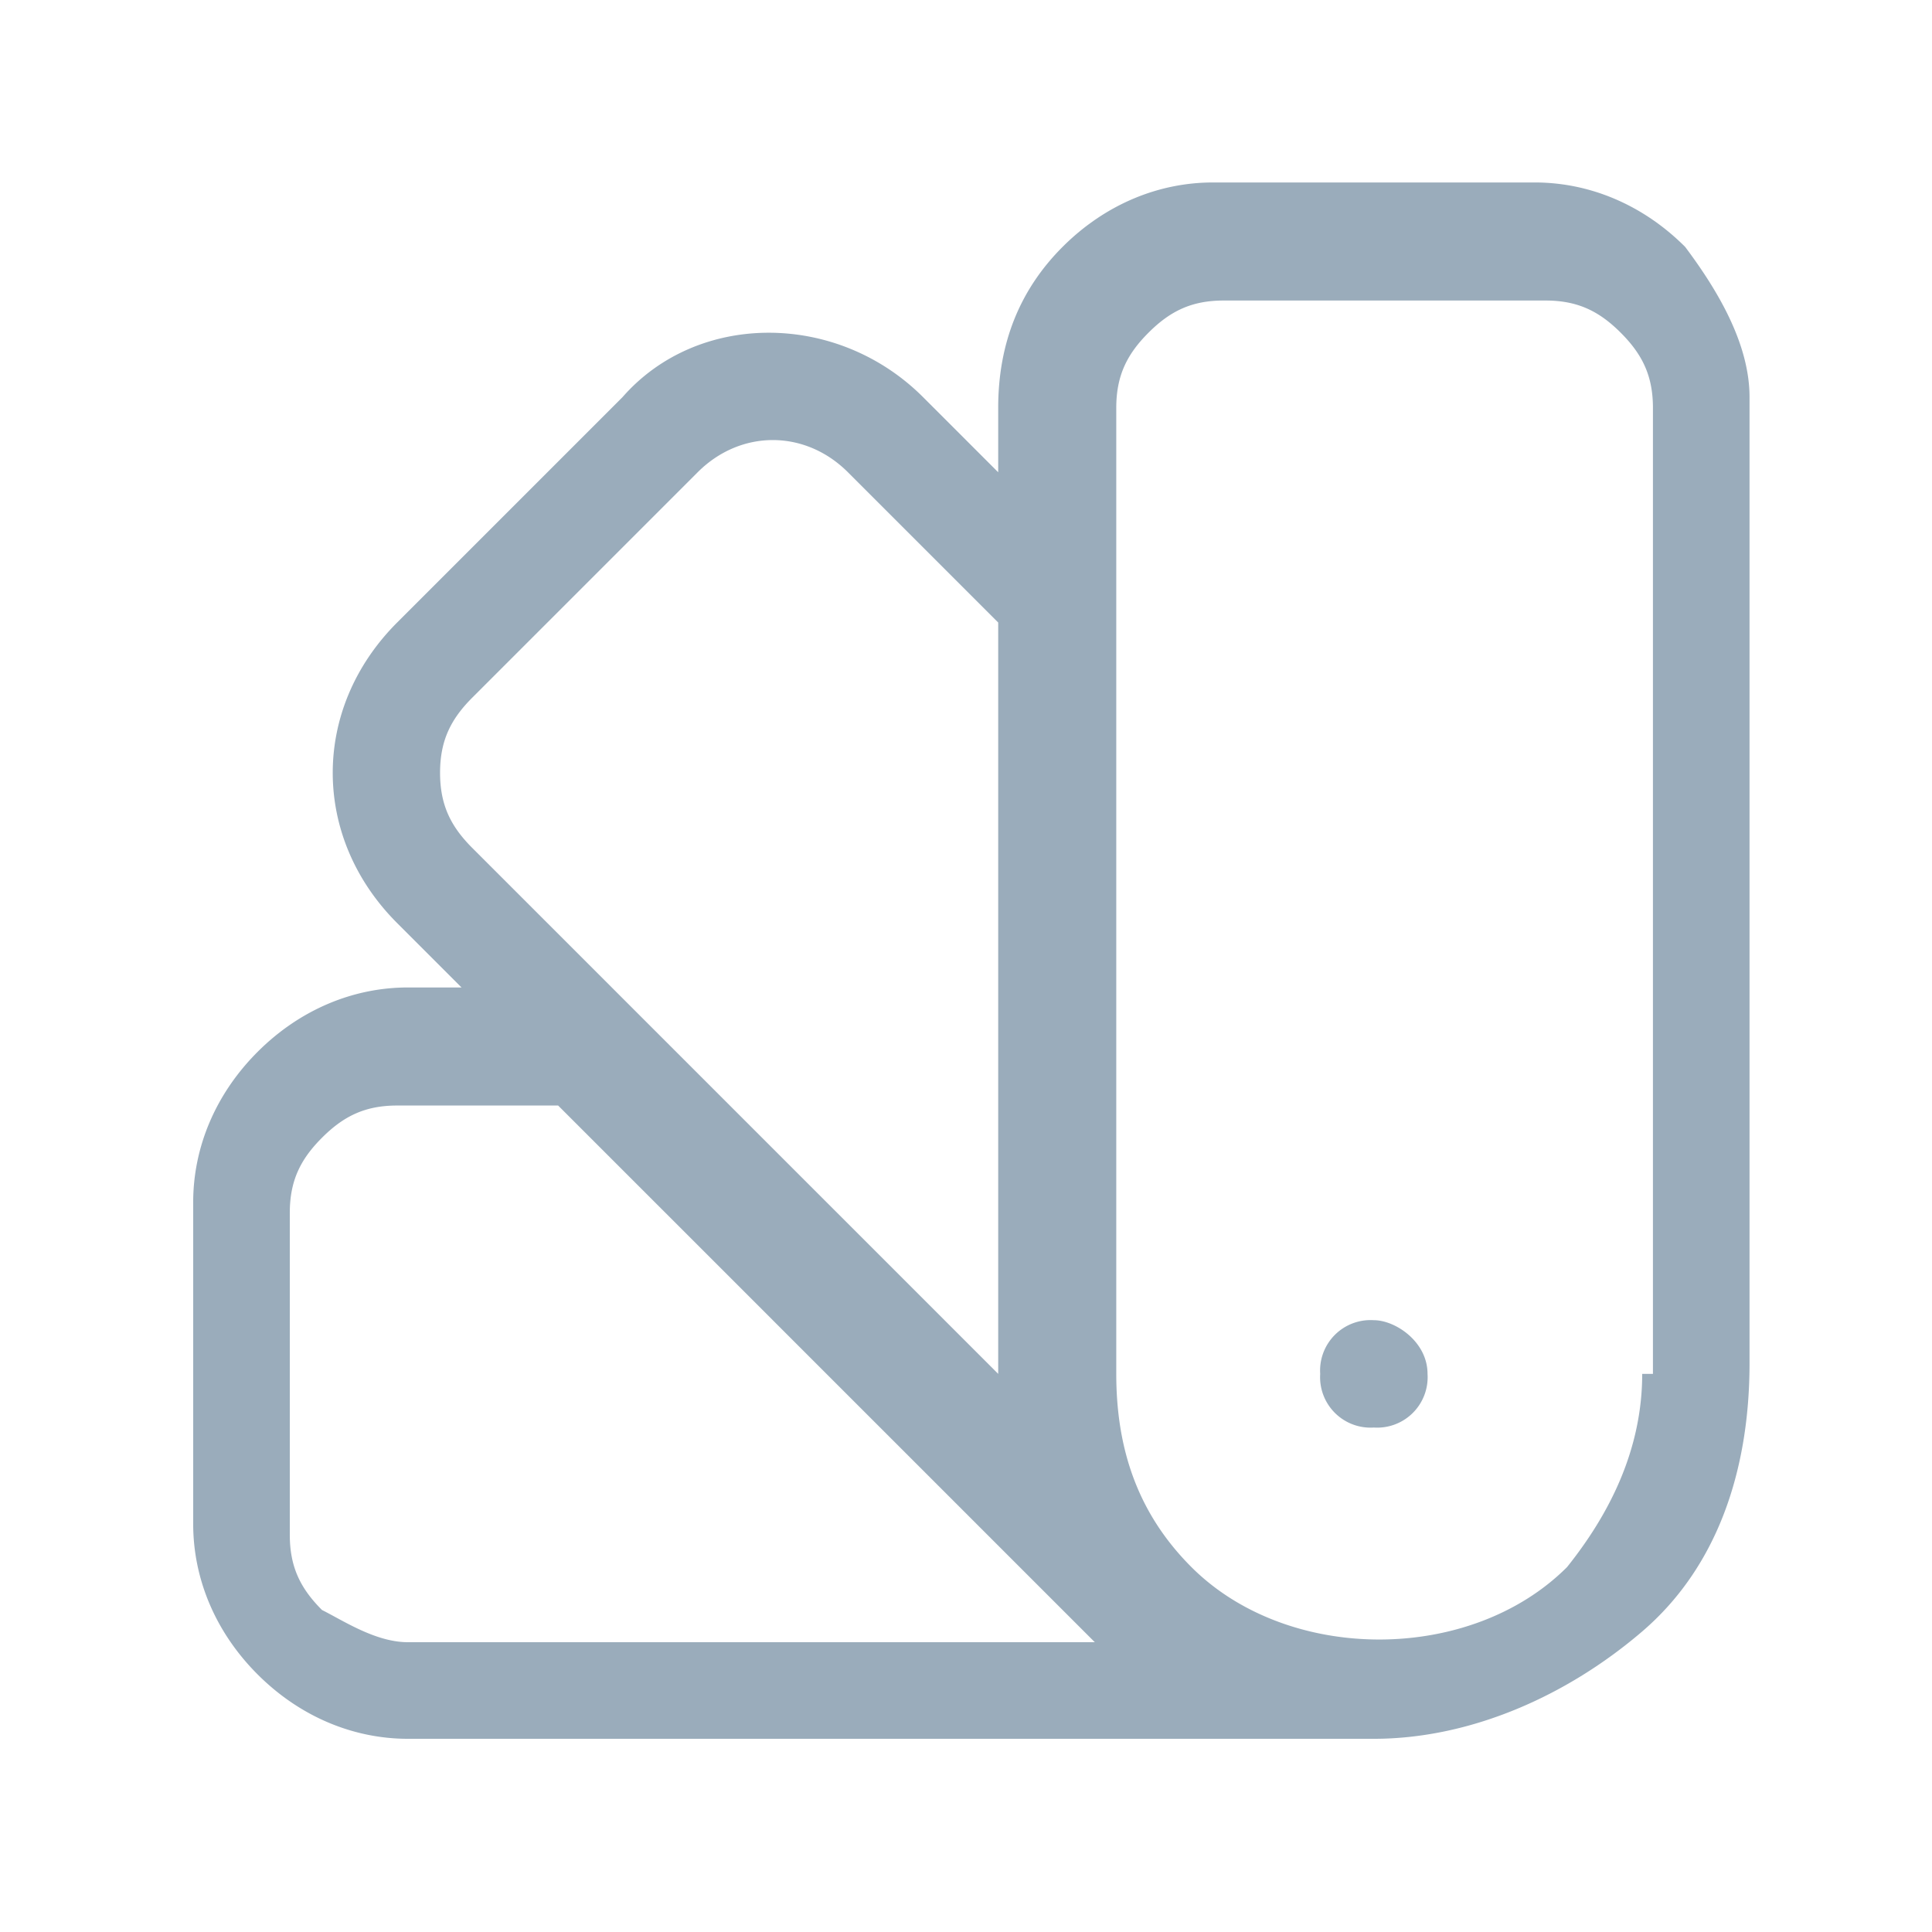
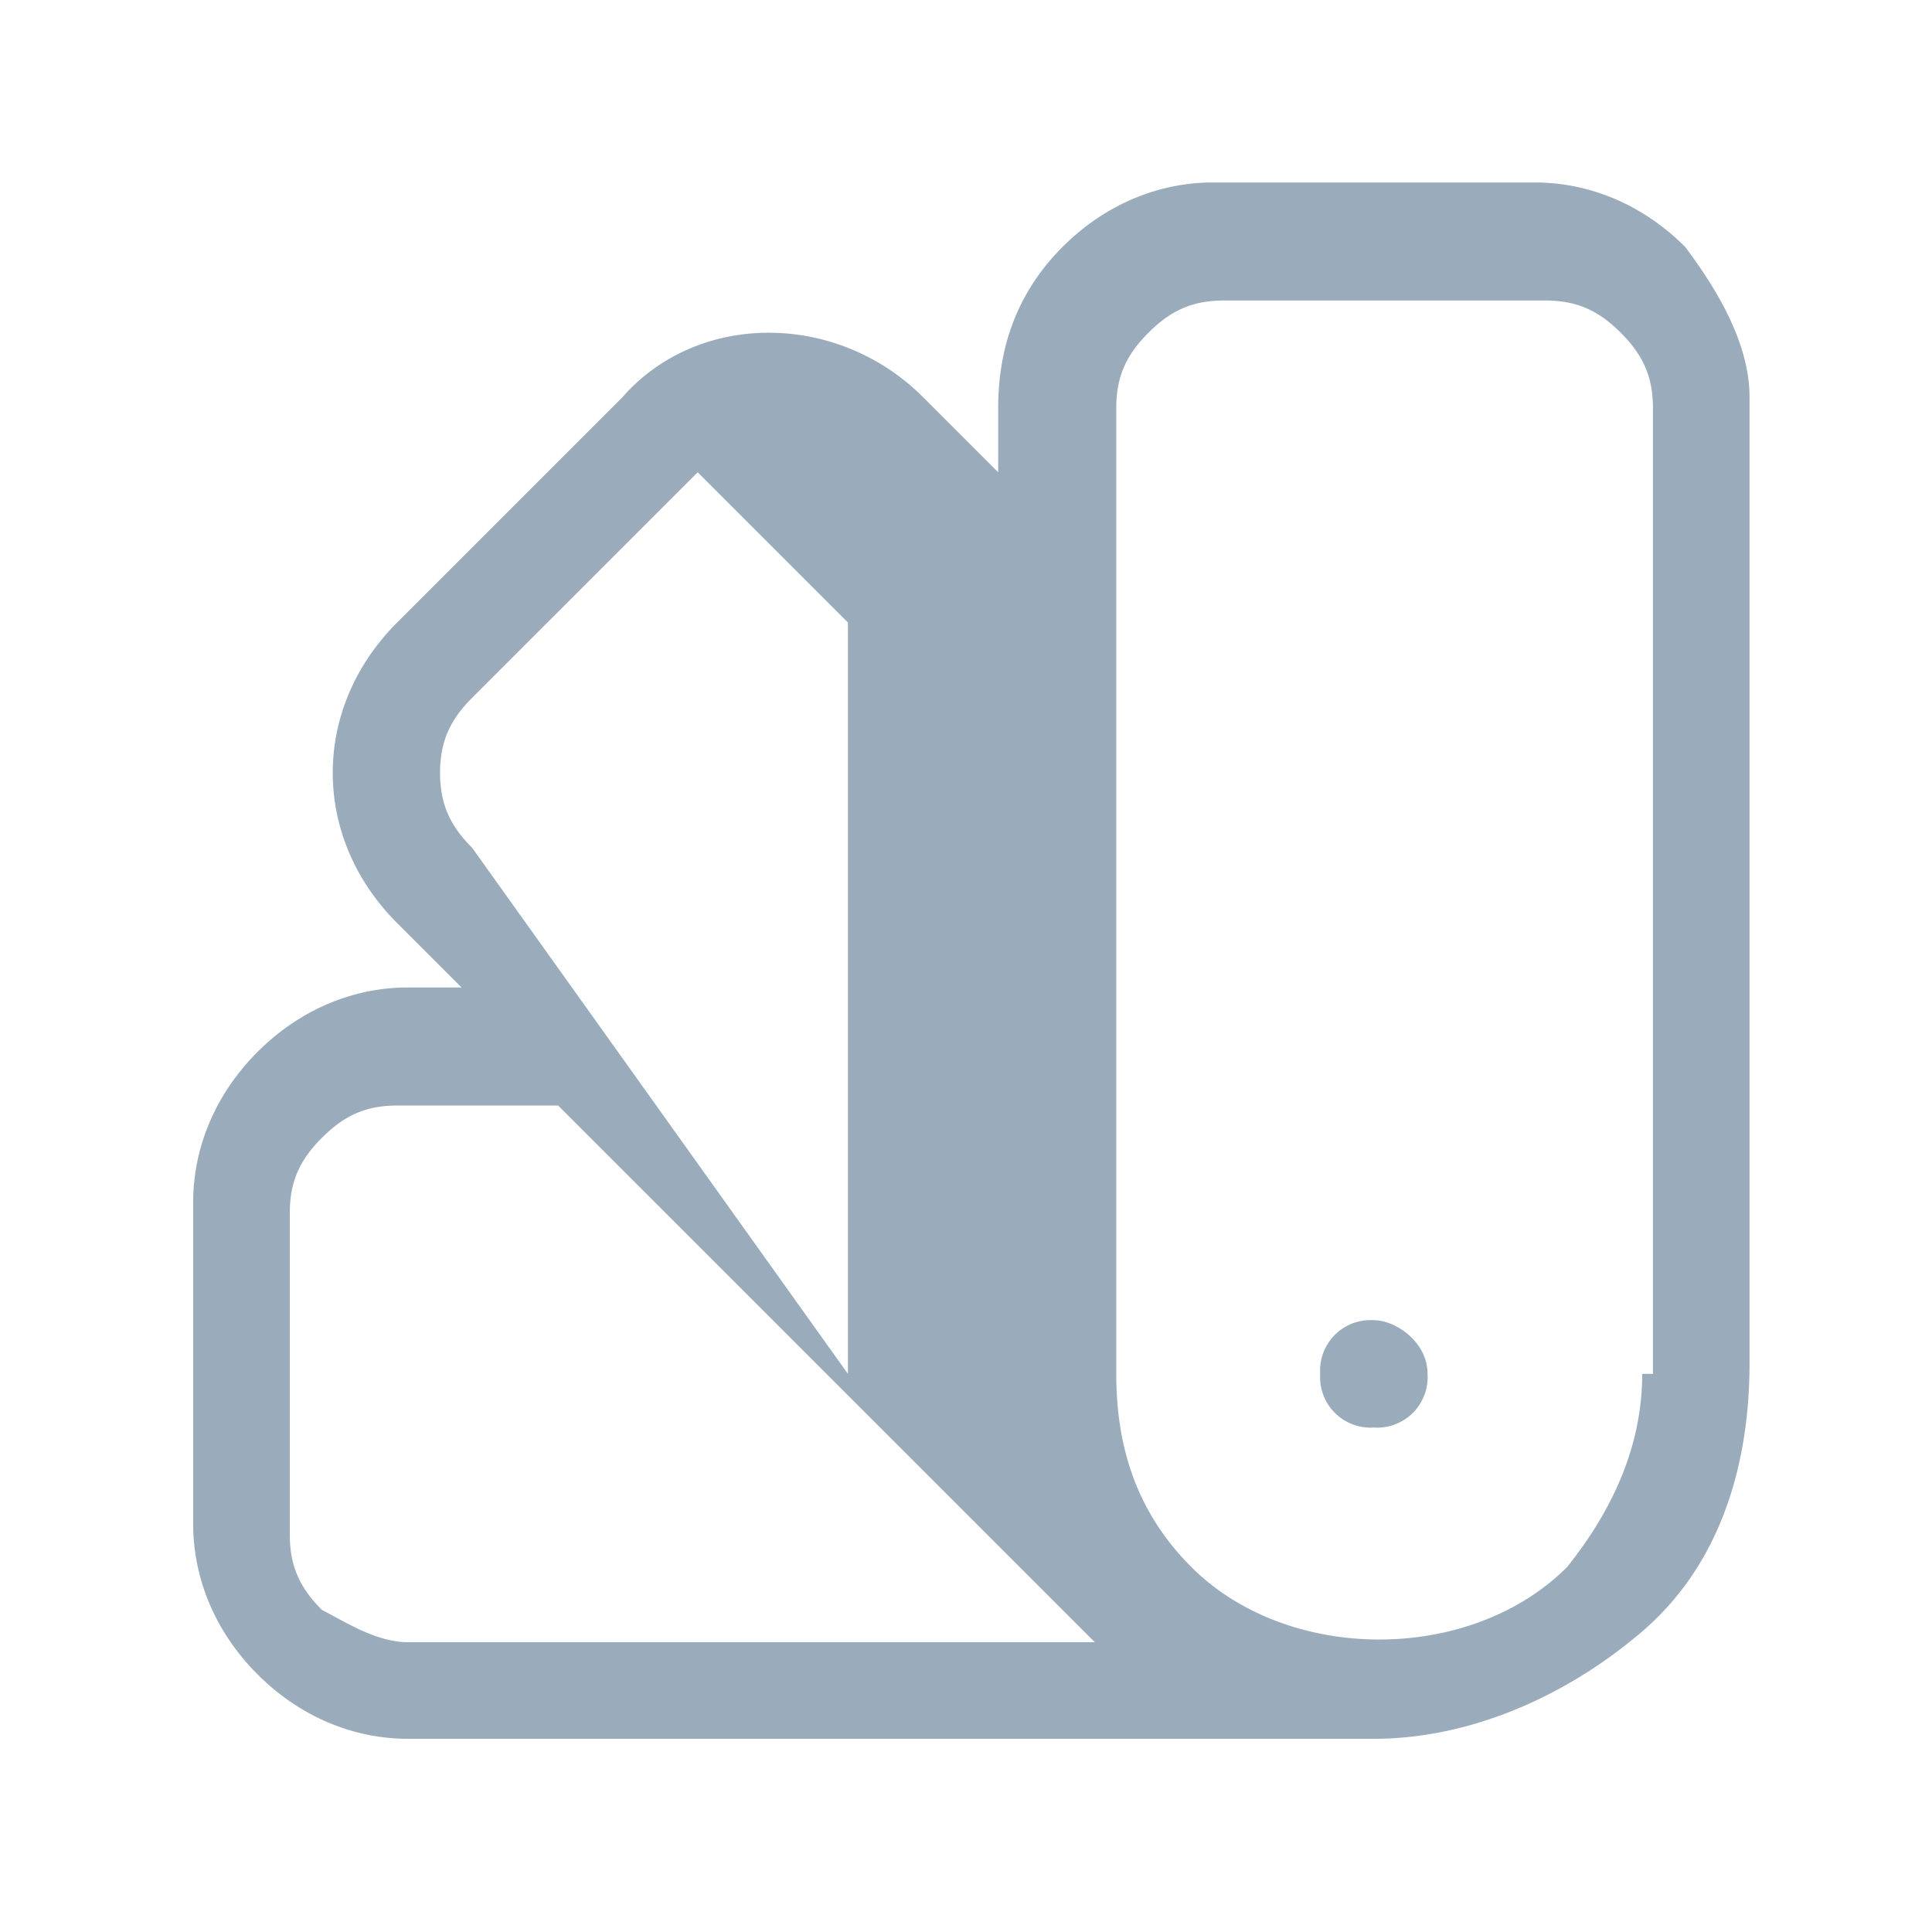
<svg xmlns="http://www.w3.org/2000/svg" width="18" height="18" fill="#9aacbb">
-   <path d="M15.7 2.3c-.4-.4-.9-.6-1.4-.6h-3c-.5 0-1 .2-1.4.6s-.6.9-.6 1.5v.6l-.7-.7c-.8-.8-2.1-.8-2.8 0L3.7 5.8c-.4.4-.6.9-.6 1.4s.2 1 .6 1.4l.6.6h-.5c-.5 0-1 .2-1.4.6s-.6.9-.6 1.4v3c0 .5.2 1 .6 1.4s.9.6 1.4.6h9c.9 0 1.8-.4 2.5-1s1-1.5 1-2.5v-9c0-.5-.3-1-.6-1.4zM4.4 6.5l2.1-2.1c.4-.4 1-.4 1.4 0l1.4 1.4v7L4.4 7.9c-.2-.2-.3-.4-.3-.7s.1-.5.3-.7zM3 15c-.2-.2-.3-.4-.3-.7v-3c0-.3.1-.5.3-.7s.4-.3.7-.3h1.5l5 5H3.8c-.3 0-.6-.2-.8-.3zm12.3-2.2c0 .7-.3 1.3-.7 1.8-.9.9-2.6.9-3.5 0-.5-.5-.7-1.1-.7-1.8v-9c0-.3.1-.5.3-.7s.4-.3.7-.3h3c.3 0 .5.1.7.3s.3.4.3.7v9zm-2.5-.5a.47.47 0 0 0-.5.5.47.47 0 0 0 .5.5.47.47 0 0 0 .5-.5h0c0-.3-.3-.5-.5-.5z" />
+   <path d="M15.7 2.3c-.4-.4-.9-.6-1.4-.6h-3c-.5 0-1 .2-1.4.6s-.6.9-.6 1.5v.6l-.7-.7c-.8-.8-2.1-.8-2.8 0L3.7 5.8c-.4.4-.6.9-.6 1.4s.2 1 .6 1.4l.6.6h-.5c-.5 0-1 .2-1.4.6s-.6.9-.6 1.4v3c0 .5.2 1 .6 1.4s.9.6 1.4.6h9c.9 0 1.8-.4 2.5-1s1-1.5 1-2.5v-9c0-.5-.3-1-.6-1.4zM4.4 6.5l2.1-2.1l1.4 1.4v7L4.4 7.9c-.2-.2-.3-.4-.3-.7s.1-.5.3-.7zM3 15c-.2-.2-.3-.4-.3-.7v-3c0-.3.1-.5.3-.7s.4-.3.7-.3h1.5l5 5H3.8c-.3 0-.6-.2-.8-.3zm12.3-2.2c0 .7-.3 1.3-.7 1.8-.9.9-2.6.9-3.5 0-.5-.5-.7-1.1-.7-1.8v-9c0-.3.1-.5.3-.7s.4-.3.7-.3h3c.3 0 .5.1.7.3s.3.4.3.7v9zm-2.5-.5a.47.47 0 0 0-.5.5.47.47 0 0 0 .5.5.47.47 0 0 0 .5-.5h0c0-.3-.3-.5-.5-.5z" />
</svg>